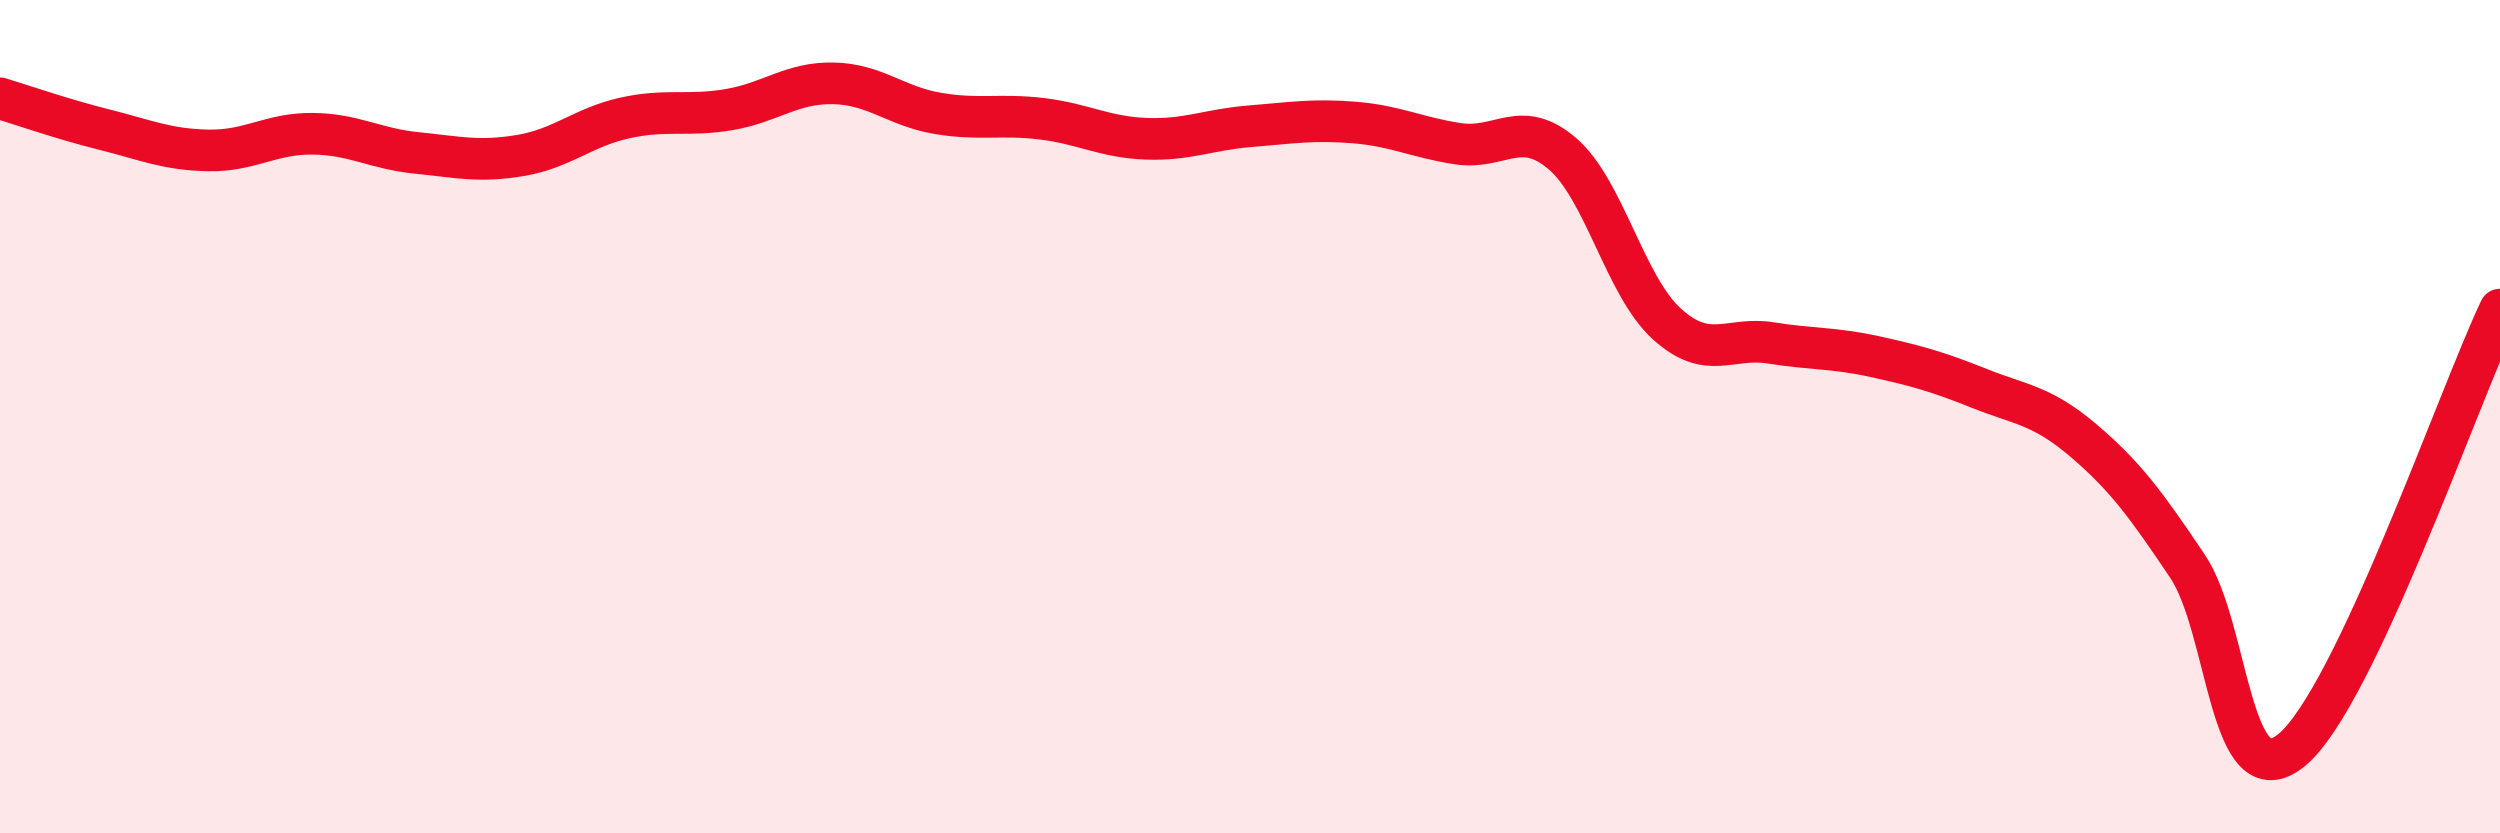
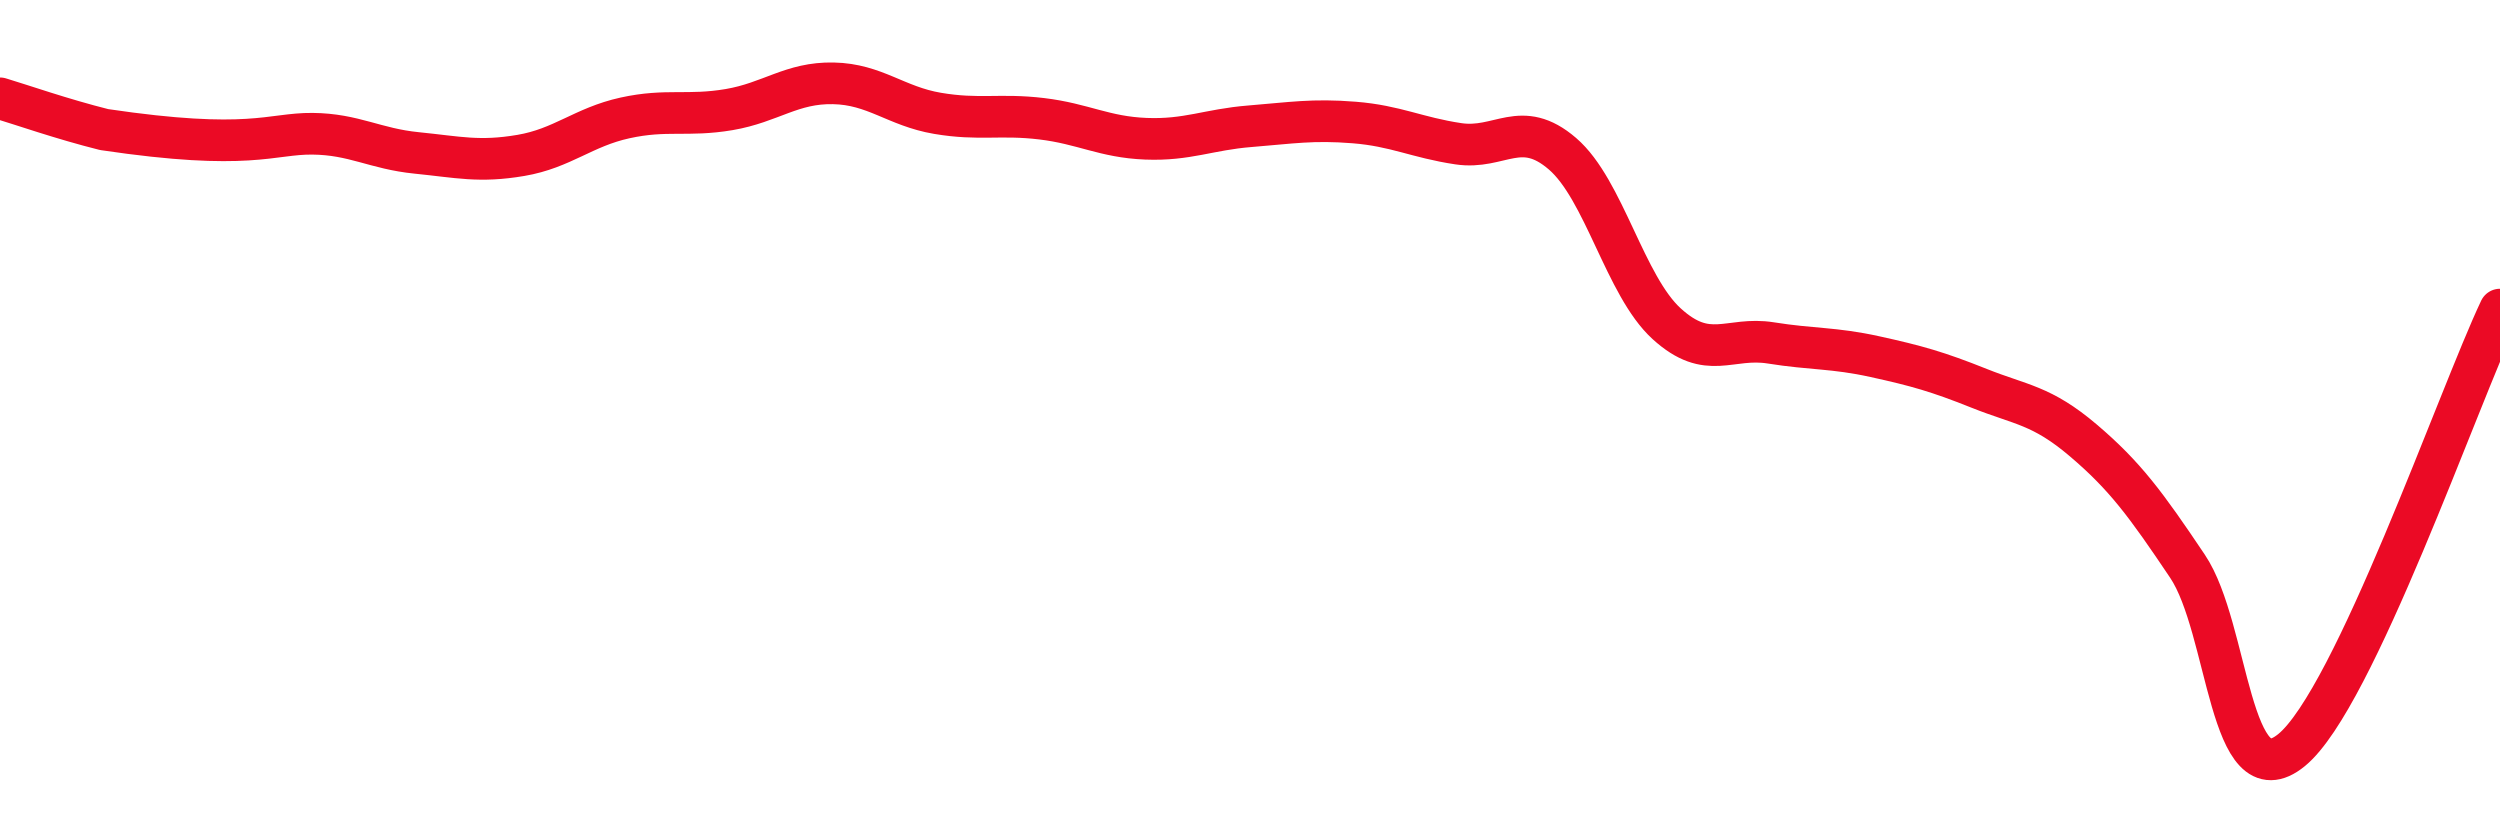
<svg xmlns="http://www.w3.org/2000/svg" width="60" height="20" viewBox="0 0 60 20">
-   <path d="M 0,2.36 C 0.5,2.51 1.5,2.86 2.5,3.11 C 3.5,3.36 4,3.59 5,3.61 C 6,3.63 6.5,3.2 7.5,3.21 C 8.5,3.22 9,3.57 10,3.67 C 11,3.77 11.5,3.9 12.5,3.73 C 13.5,3.56 14,3.05 15,2.83 C 16,2.61 16.5,2.8 17.5,2.63 C 18.5,2.46 19,1.98 20,2 C 21,2.02 21.5,2.55 22.5,2.72 C 23.5,2.89 24,2.73 25,2.85 C 26,2.97 26.5,3.29 27.5,3.33 C 28.5,3.37 29,3.11 30,3.03 C 31,2.95 31.5,2.86 32.5,2.94 C 33.5,3.02 34,3.3 35,3.45 C 36,3.6 36.5,2.83 37.5,3.69 C 38.5,4.55 39,6.86 40,7.77 C 41,8.68 41.5,8.07 42.5,8.23 C 43.5,8.39 44,8.34 45,8.56 C 46,8.78 46.5,8.92 47.5,9.32 C 48.5,9.72 49,9.72 50,10.57 C 51,11.42 51.5,12.1 52.5,13.59 C 53.5,15.08 53.5,19.23 55,18 C 56.5,16.77 59,9.54 60,7.43L60 20L0 20Z" fill="#EB0A25" opacity="0.1" stroke-linecap="round" stroke-linejoin="round" />
-   <path d="M 0,2.36 C 0.5,2.51 1.5,2.86 2.5,3.11 C 3.5,3.36 4,3.59 5,3.61 C 6,3.63 6.5,3.2 7.5,3.21 C 8.5,3.22 9,3.57 10,3.67 C 11,3.77 11.5,3.9 12.5,3.73 C 13.5,3.56 14,3.05 15,2.83 C 16,2.61 16.5,2.8 17.5,2.63 C 18.5,2.46 19,1.98 20,2 C 21,2.02 21.5,2.55 22.5,2.72 C 23.5,2.89 24,2.73 25,2.85 C 26,2.97 26.5,3.29 27.5,3.33 C 28.5,3.37 29,3.11 30,3.03 C 31,2.95 31.5,2.86 32.5,2.94 C 33.5,3.02 34,3.3 35,3.45 C 36,3.6 36.5,2.83 37.5,3.69 C 38.5,4.55 39,6.86 40,7.77 C 41,8.68 41.5,8.07 42.5,8.23 C 43.5,8.39 44,8.34 45,8.56 C 46,8.78 46.5,8.92 47.5,9.32 C 48.5,9.72 49,9.72 50,10.57 C 51,11.42 51.5,12.1 52.5,13.59 C 53.5,15.08 53.5,19.23 55,18 C 56.5,16.77 59,9.54 60,7.43" stroke="#EB0A25" stroke-width="1" fill="none" stroke-linecap="round" stroke-linejoin="round" />
+   <path d="M 0,2.36 C 0.5,2.51 1.5,2.86 2.5,3.11 C 6,3.63 6.5,3.2 7.5,3.21 C 8.5,3.22 9,3.57 10,3.67 C 11,3.77 11.5,3.9 12.5,3.73 C 13.5,3.56 14,3.05 15,2.83 C 16,2.61 16.5,2.8 17.5,2.63 C 18.5,2.46 19,1.98 20,2 C 21,2.02 21.5,2.55 22.5,2.72 C 23.5,2.89 24,2.73 25,2.85 C 26,2.97 26.5,3.29 27.5,3.33 C 28.5,3.37 29,3.11 30,3.03 C 31,2.95 31.5,2.86 32.5,2.94 C 33.5,3.02 34,3.3 35,3.45 C 36,3.6 36.5,2.83 37.5,3.69 C 38.5,4.55 39,6.86 40,7.77 C 41,8.68 41.5,8.07 42.5,8.23 C 43.5,8.39 44,8.34 45,8.56 C 46,8.78 46.5,8.92 47.5,9.32 C 48.5,9.72 49,9.72 50,10.57 C 51,11.42 51.5,12.1 52.5,13.59 C 53.5,15.08 53.5,19.23 55,18 C 56.5,16.77 59,9.54 60,7.43" stroke="#EB0A25" stroke-width="1" fill="none" stroke-linecap="round" stroke-linejoin="round" />
</svg>